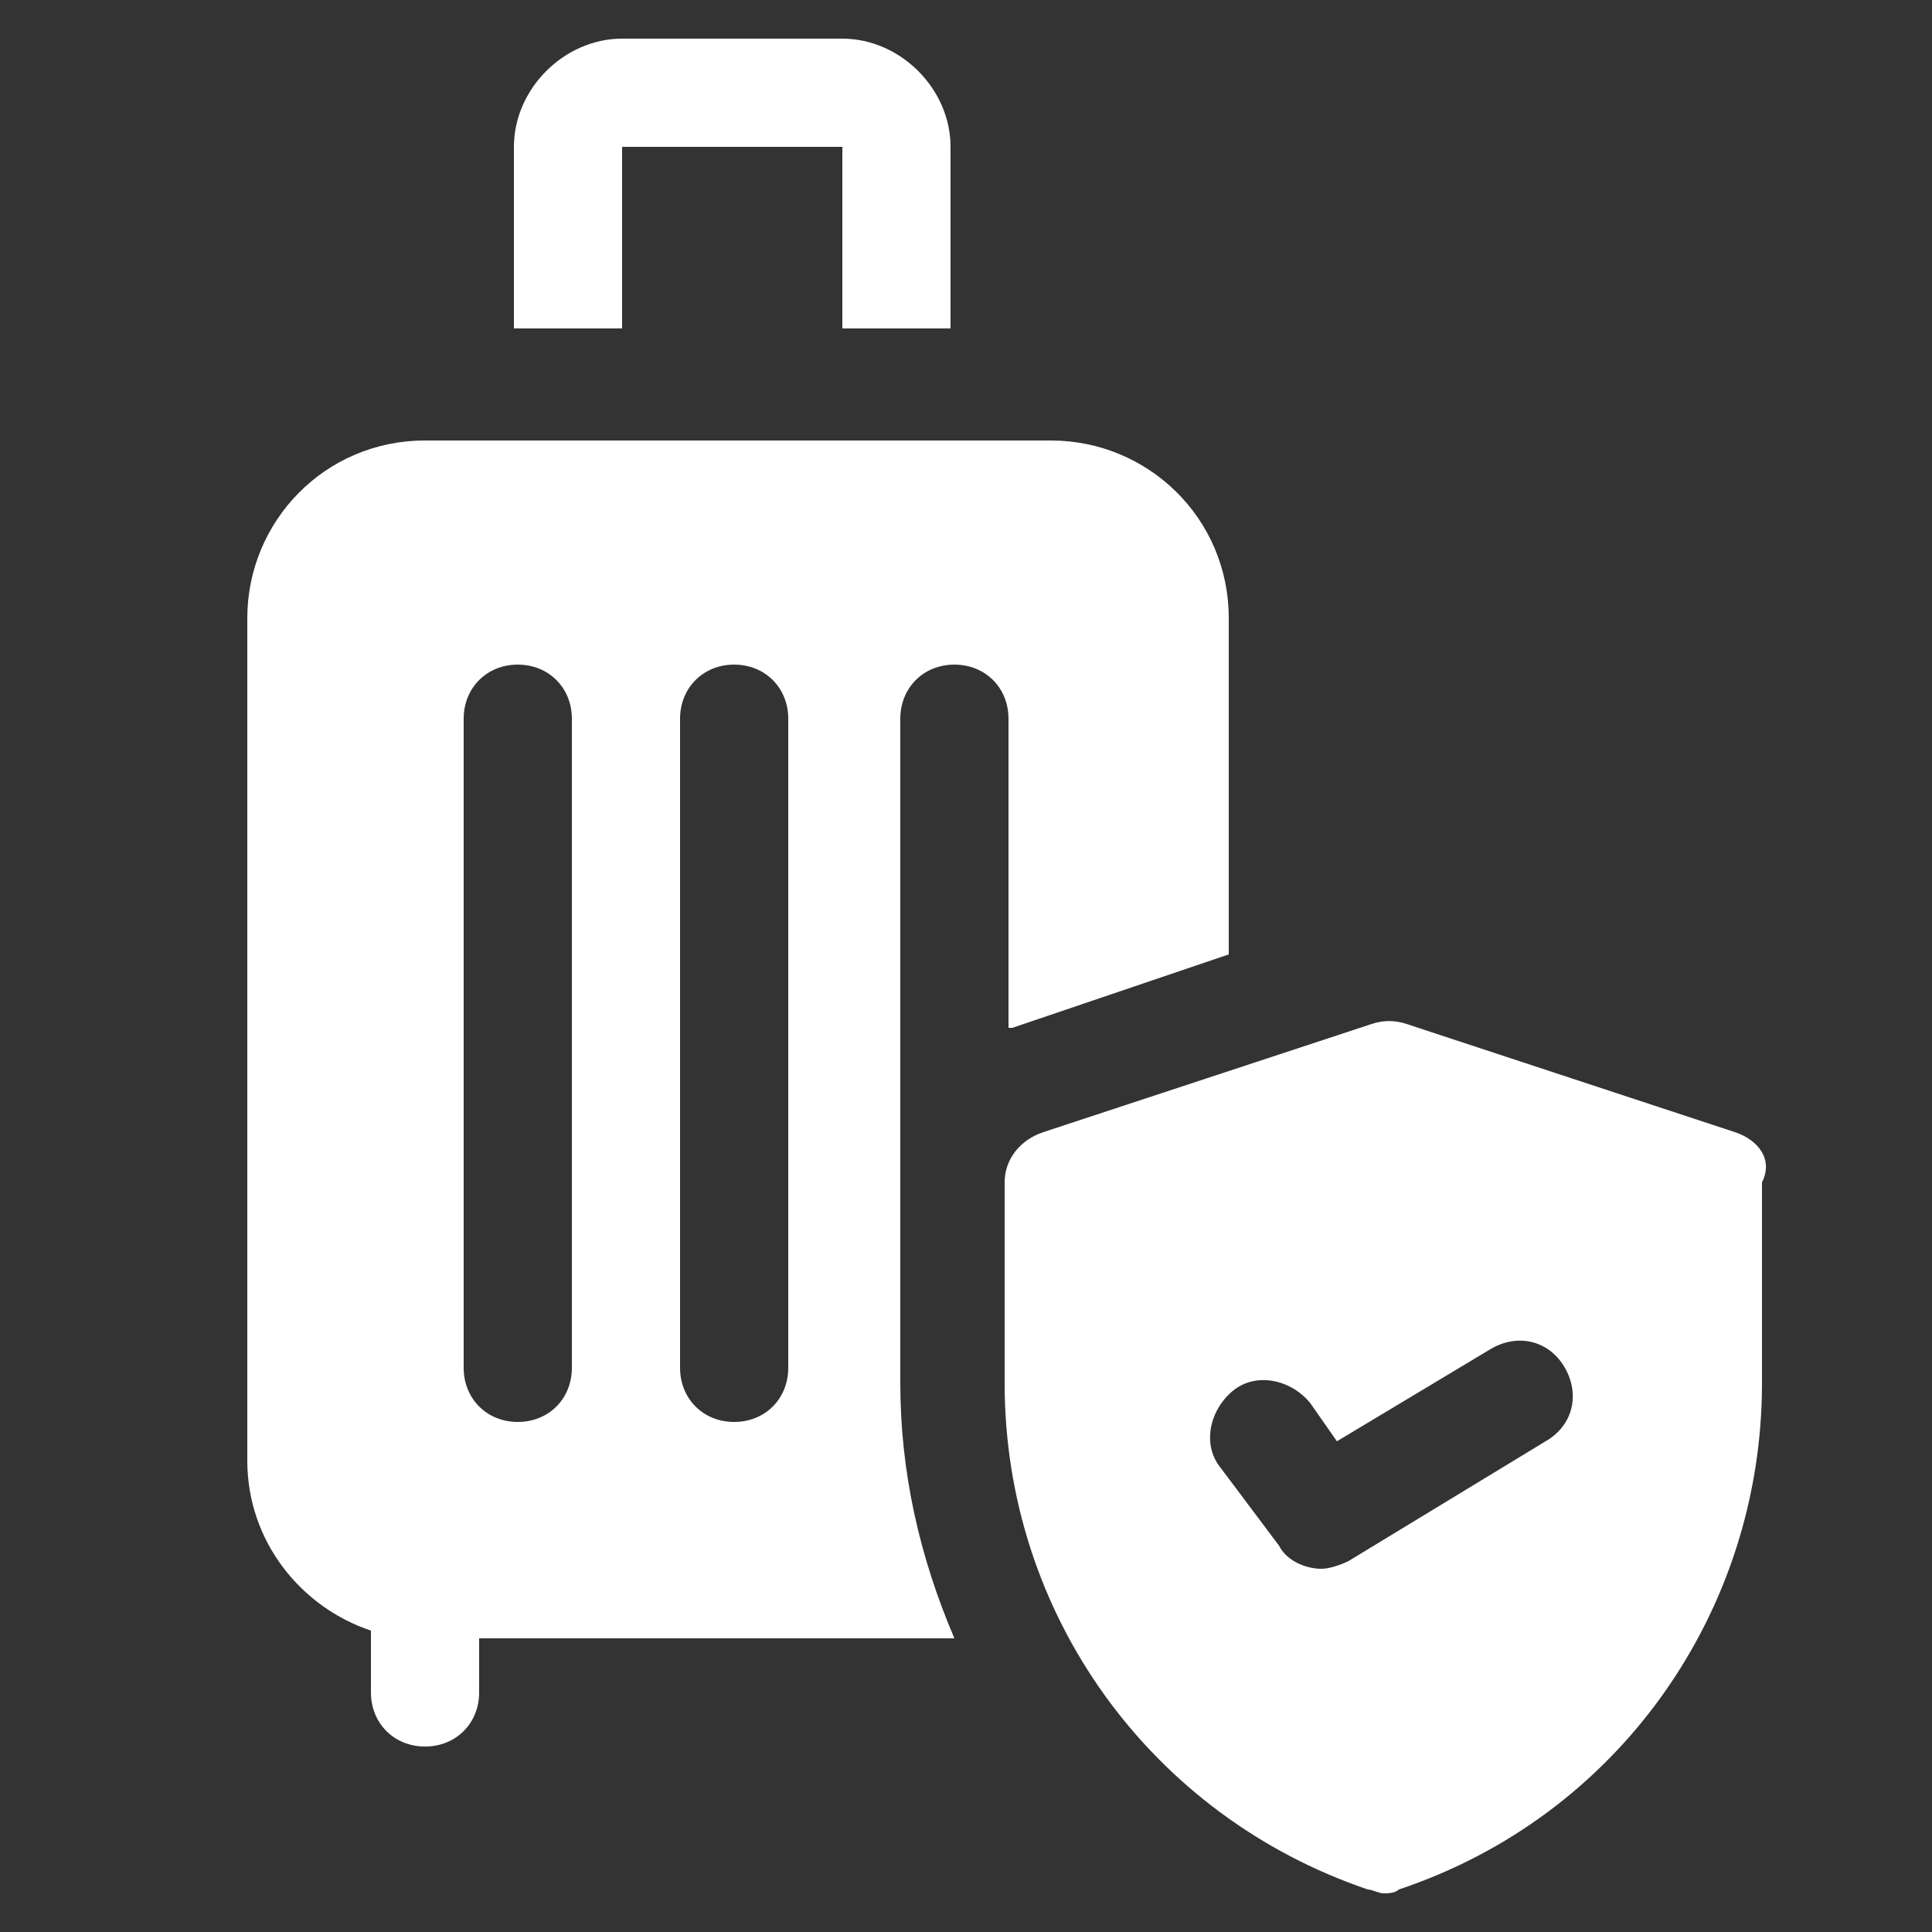
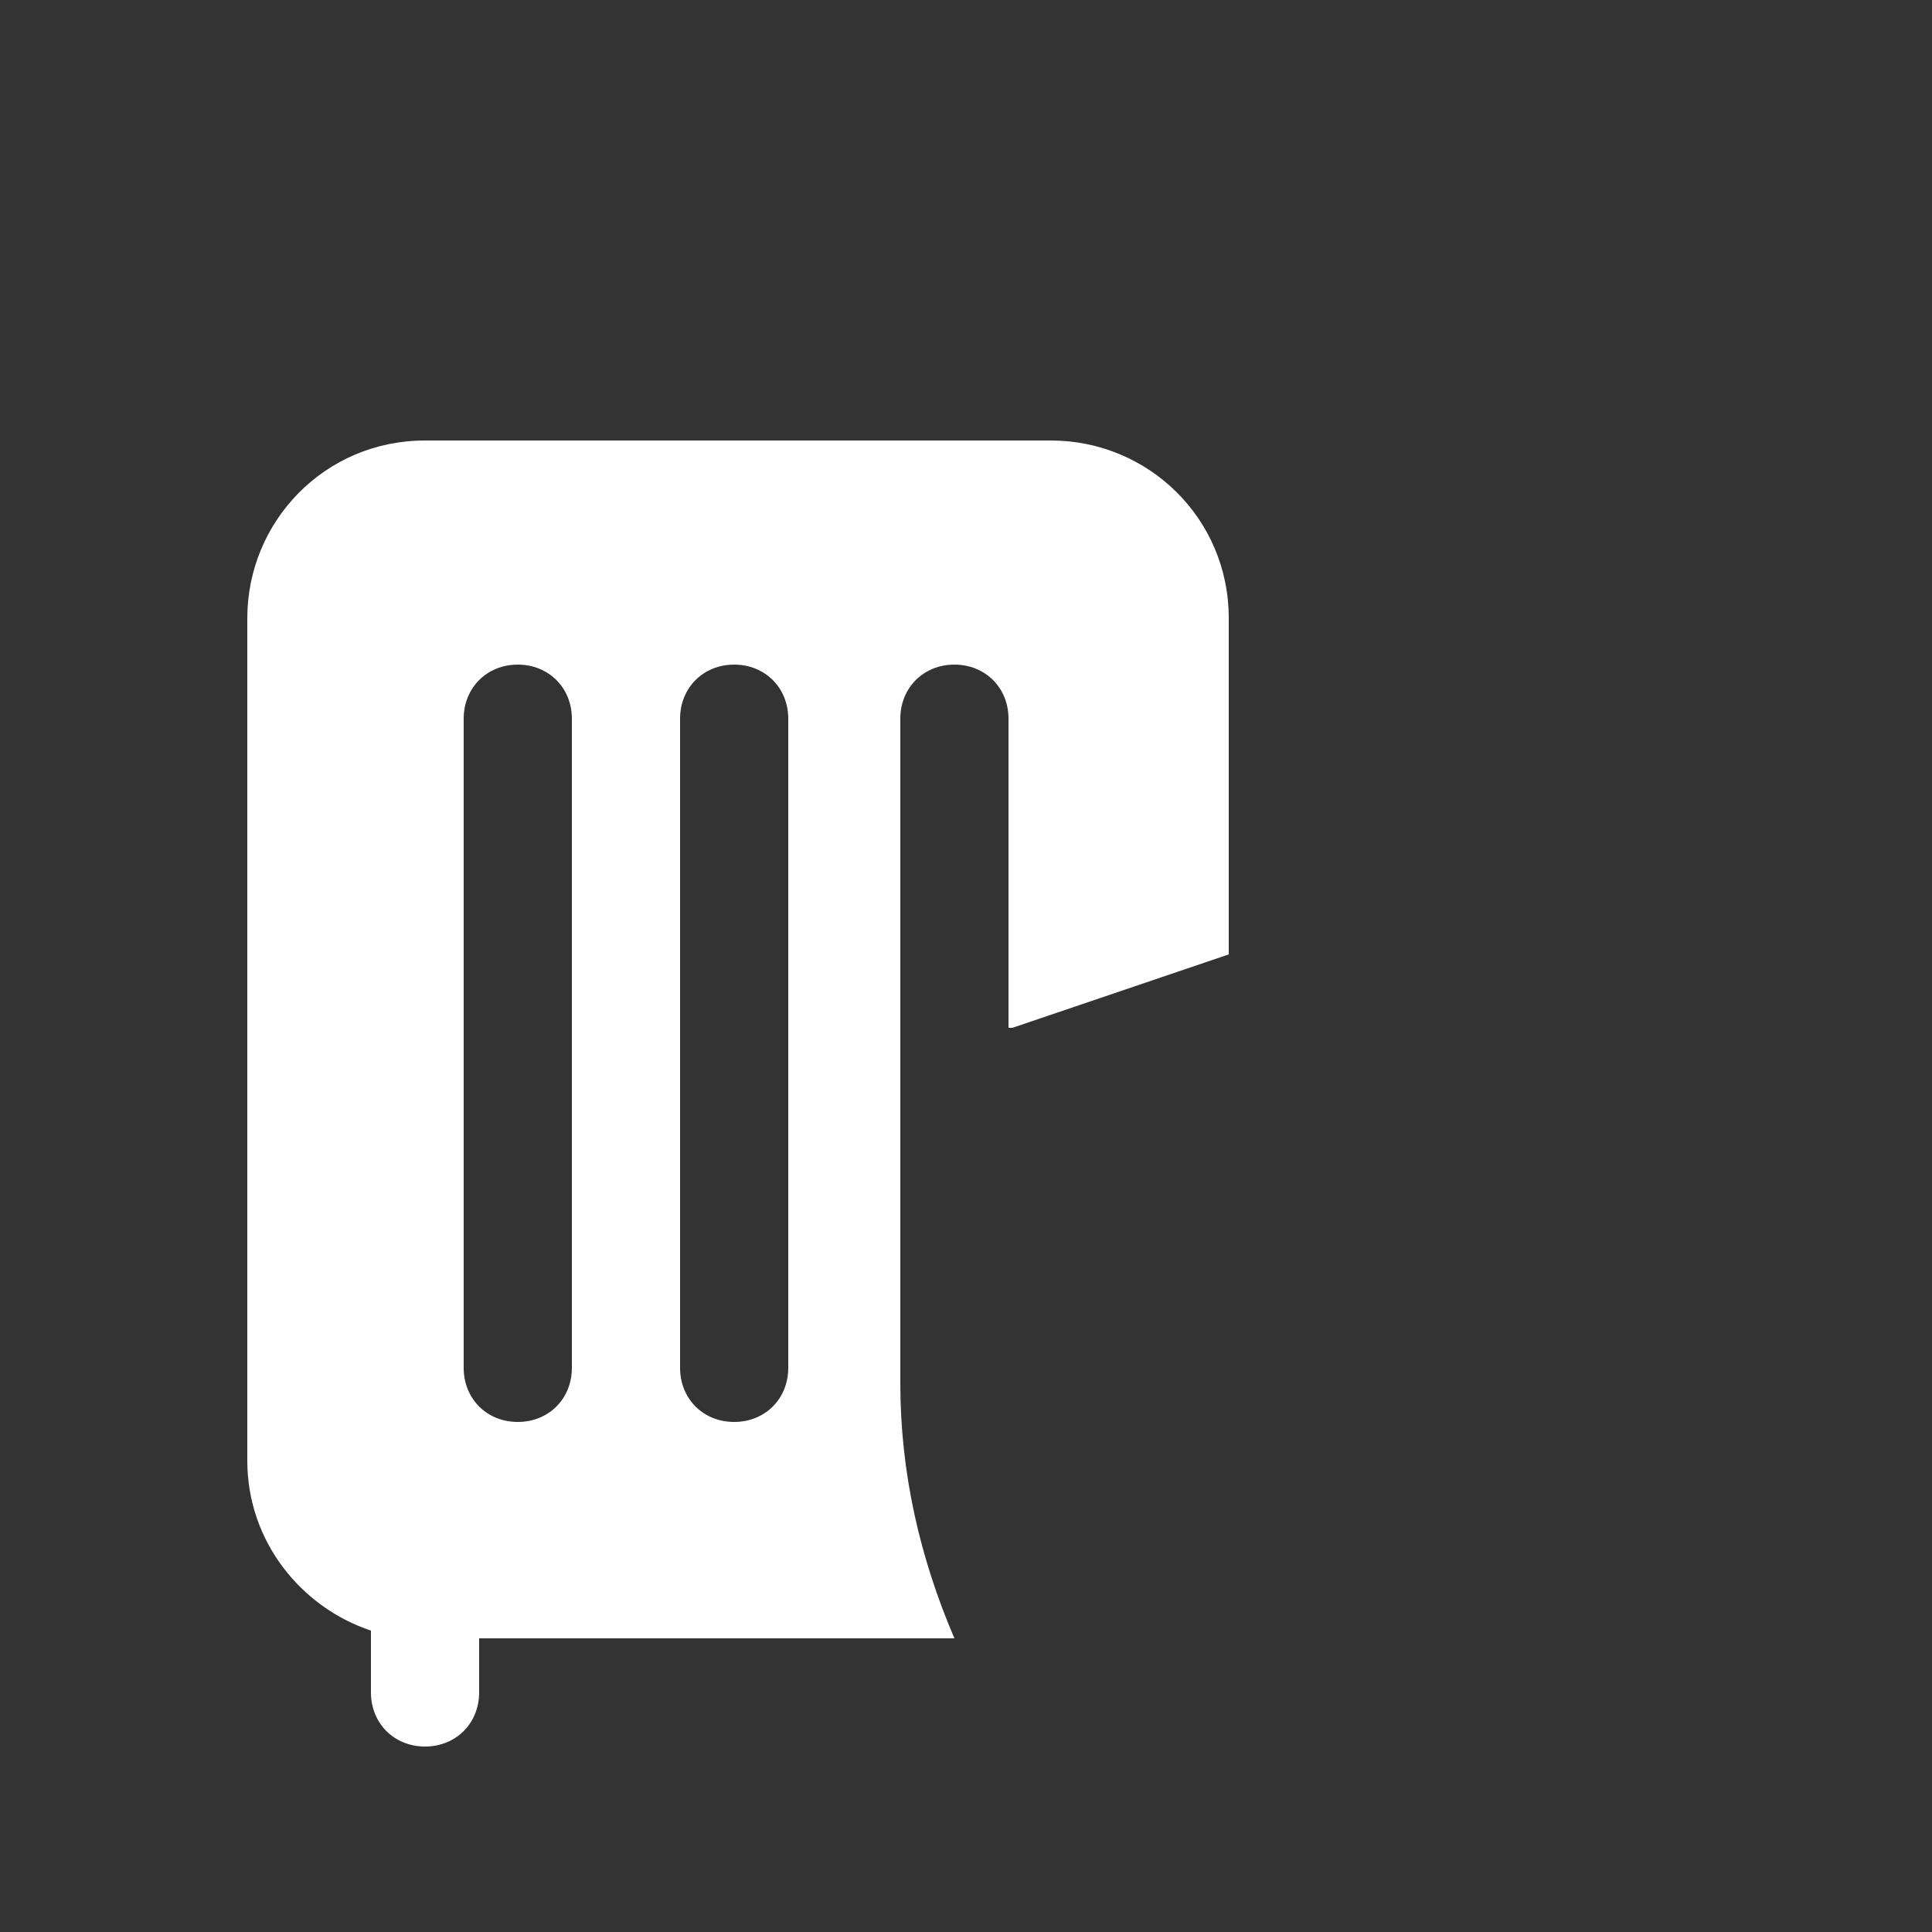
<svg xmlns="http://www.w3.org/2000/svg" version="1.1" id="Layer_1" x="0px" y="0px" viewBox="0 0 50 50" style="enable-background:new 0 0 50 50;" xml:space="preserve">
  <rect x="0" y="0" width="50" height="50" fill="#333333" stroke="none" />
  <style type="text/css">
	.st0{fill:#FFFFFF;}
</style>
  <g>
    <path class="st0" d="M23.3,18.6c0-0.8,0.6-1.4,1.4-1.4s1.4,0.6,1.4,1.4v8c0,0,0,0,0.1,0l5.6-1.9V16c0-2.6-2.1-4.6-4.6-4.6H11   c-2.6,0-4.6,2.1-4.6,4.6v21.8c0,2.1,1.4,3.8,3.2,4.4v1.6c0,0.8,0.6,1.4,1.4,1.4s1.4-0.6,1.4-1.4v-1.4h12.3   c-0.9-2.1-1.4-4.3-1.4-6.6L23.3,18.6z M14.8,35.4c0,0.8-0.6,1.4-1.4,1.4S12,36.2,12,35.4V18.6c0-0.8,0.6-1.4,1.4-1.4   s1.4,0.6,1.4,1.4V35.4z M20.4,35.4c0,0.8-0.6,1.4-1.4,1.4s-1.4-0.6-1.4-1.4V18.6c0-0.8,0.6-1.4,1.4-1.4s1.4,0.6,1.4,1.4V35.4z" />
-     <path class="st0" d="M16.2,3.8h5.6v4.7h2.8V3.8c0-1.5-1.3-2.8-2.8-2.8h-5.7c-1.5,0-2.8,1.3-2.8,2.8v4.7h2.8V3.8z" />
-     <path class="st0" d="M44.9,29.3l-8.5-2.8c-0.3-0.1-0.6-0.1-0.9,0l-8.5,2.8c-0.6,0.2-1,0.7-1,1.3v5.2c0,6,3.8,11.2,9.4,13.1   c0.1,0,0.3,0.1,0.4,0.1s0.3,0,0.4-0.1c5.7-1.9,9.4-7.2,9.4-13.1v-5.2C45.9,30,45.5,29.5,44.9,29.3L44.9,29.3z M40,37.3l-5.1,3.1   c-0.2,0.1-0.5,0.2-0.7,0.2c-0.4,0-0.9-0.2-1.1-0.6l-1.5-2c-0.5-0.6-0.3-1.5,0.3-2c0.6-0.5,1.5-0.3,2,0.3l0.7,1l4-2.4   c0.7-0.4,1.5-0.2,1.9,0.5C40.9,36.1,40.7,36.9,40,37.3L40,37.3z" />
  </g>
</svg>